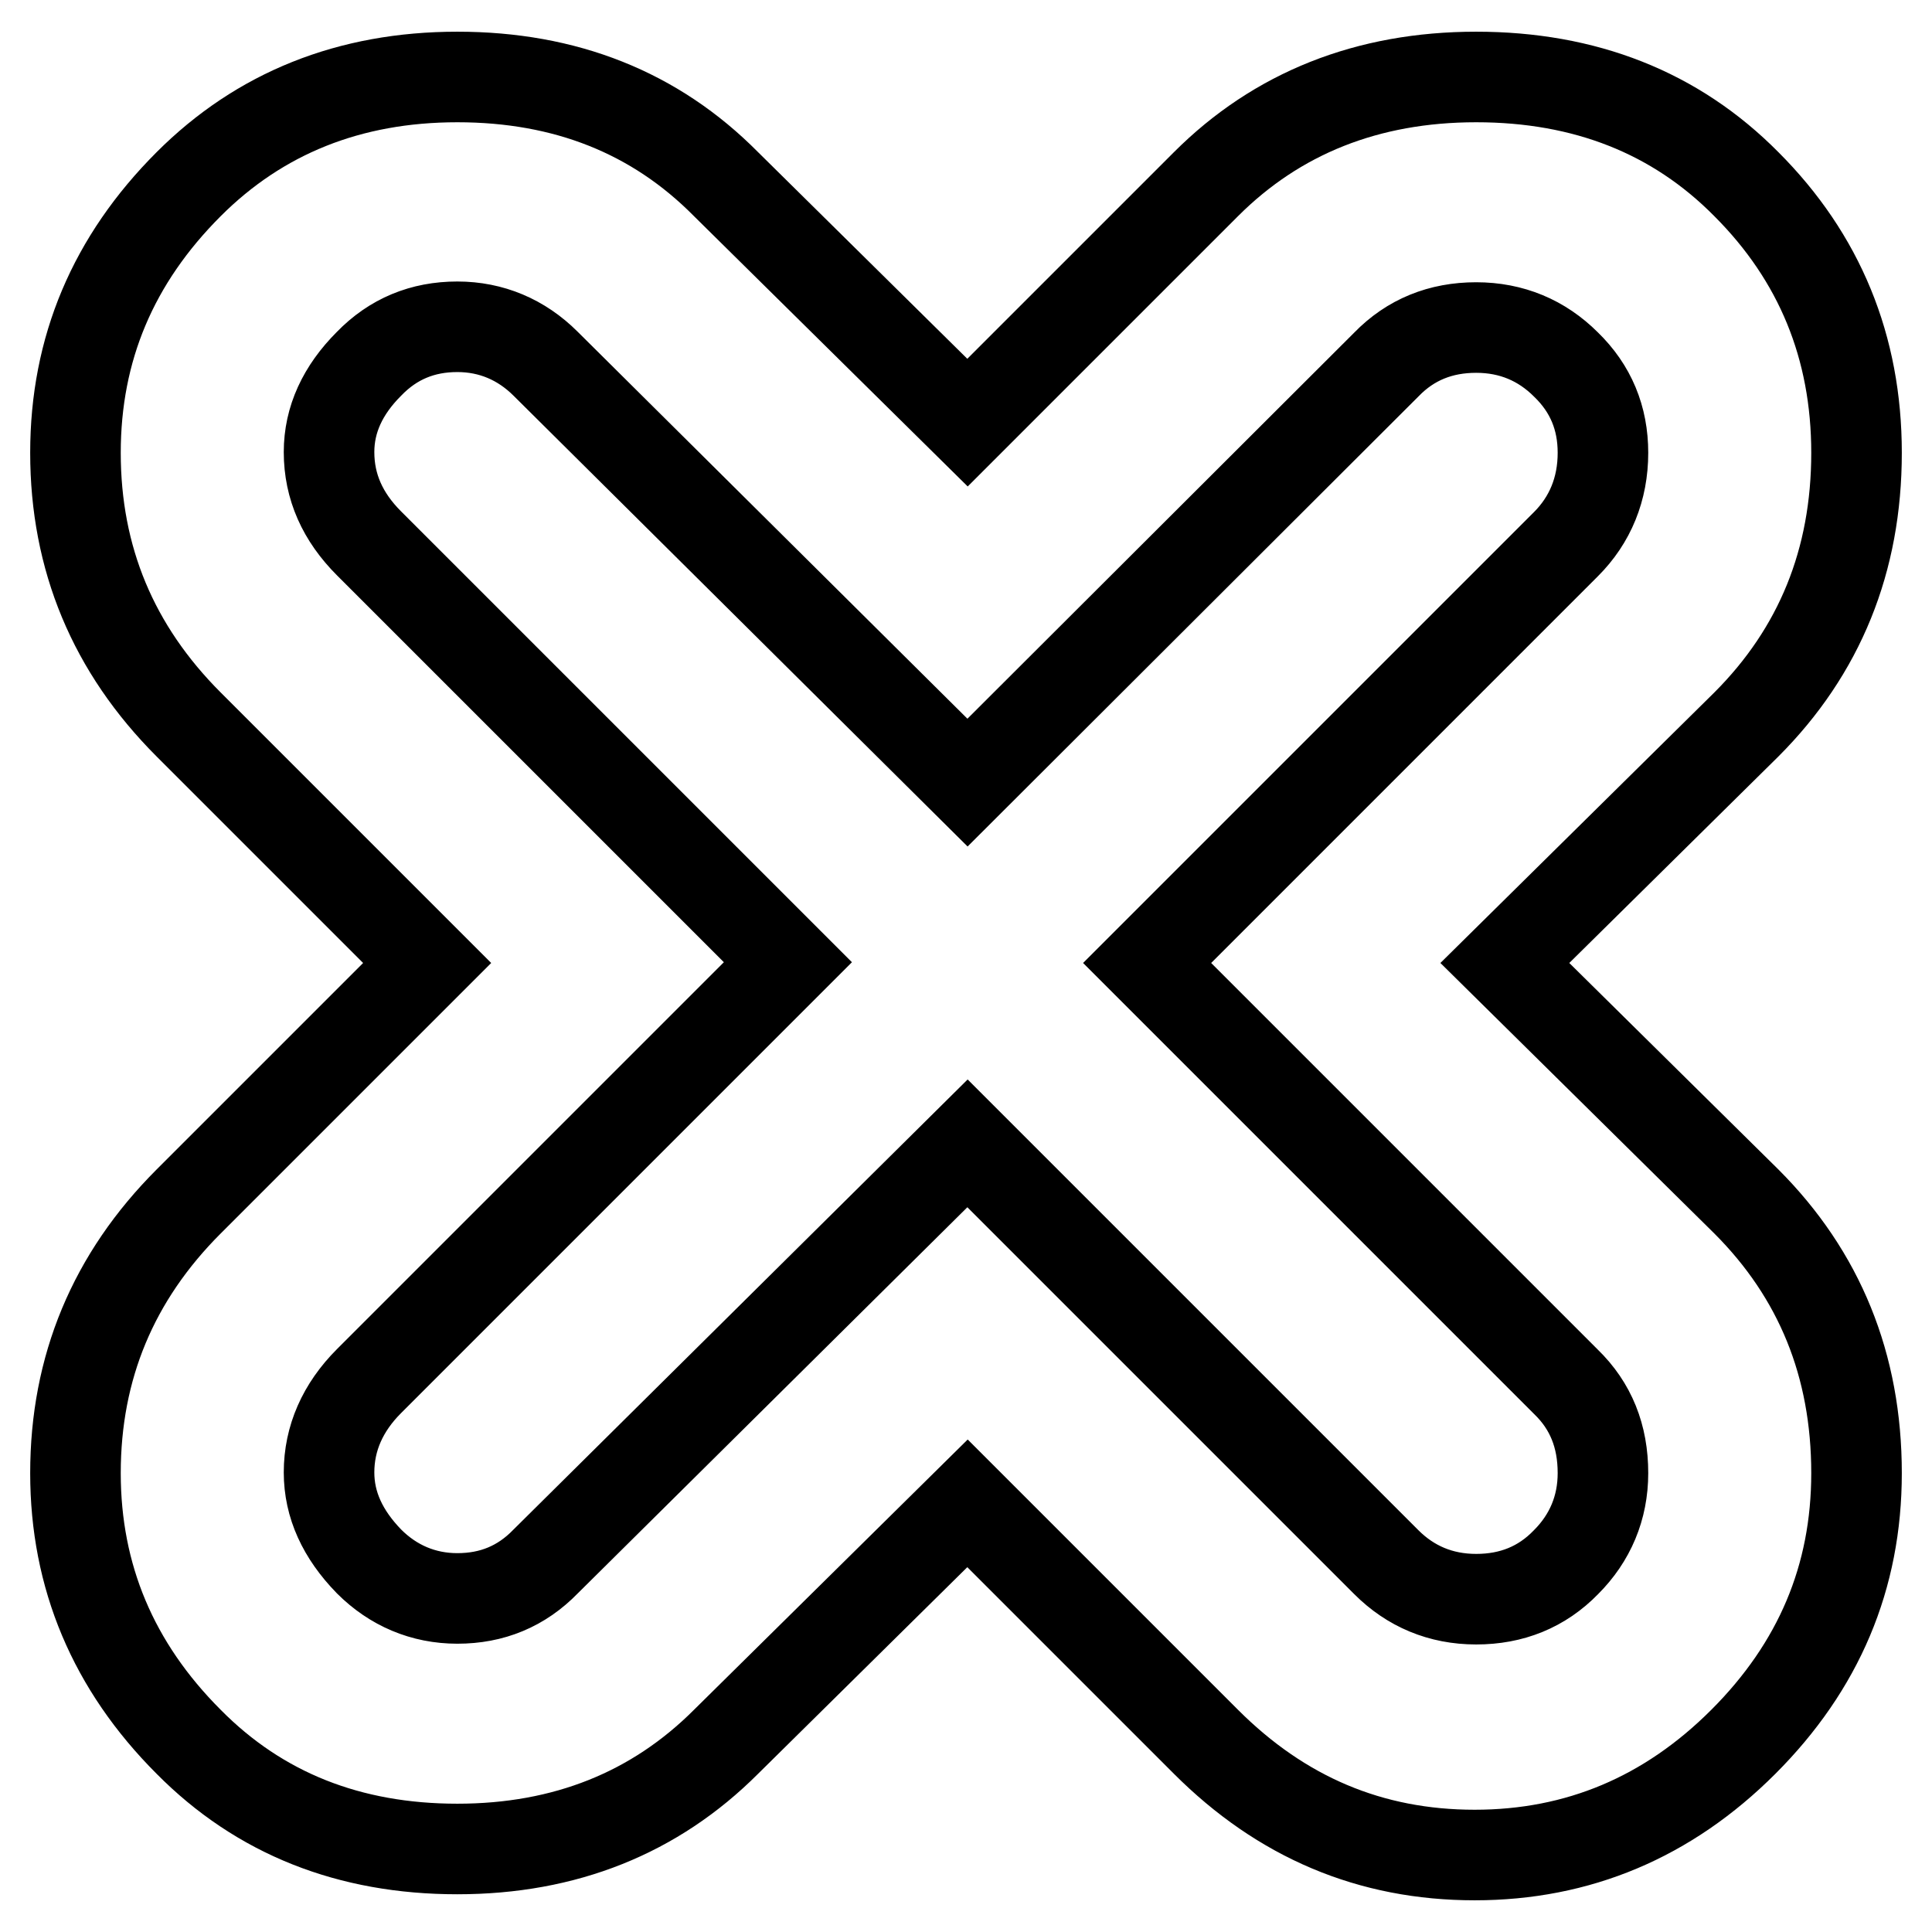
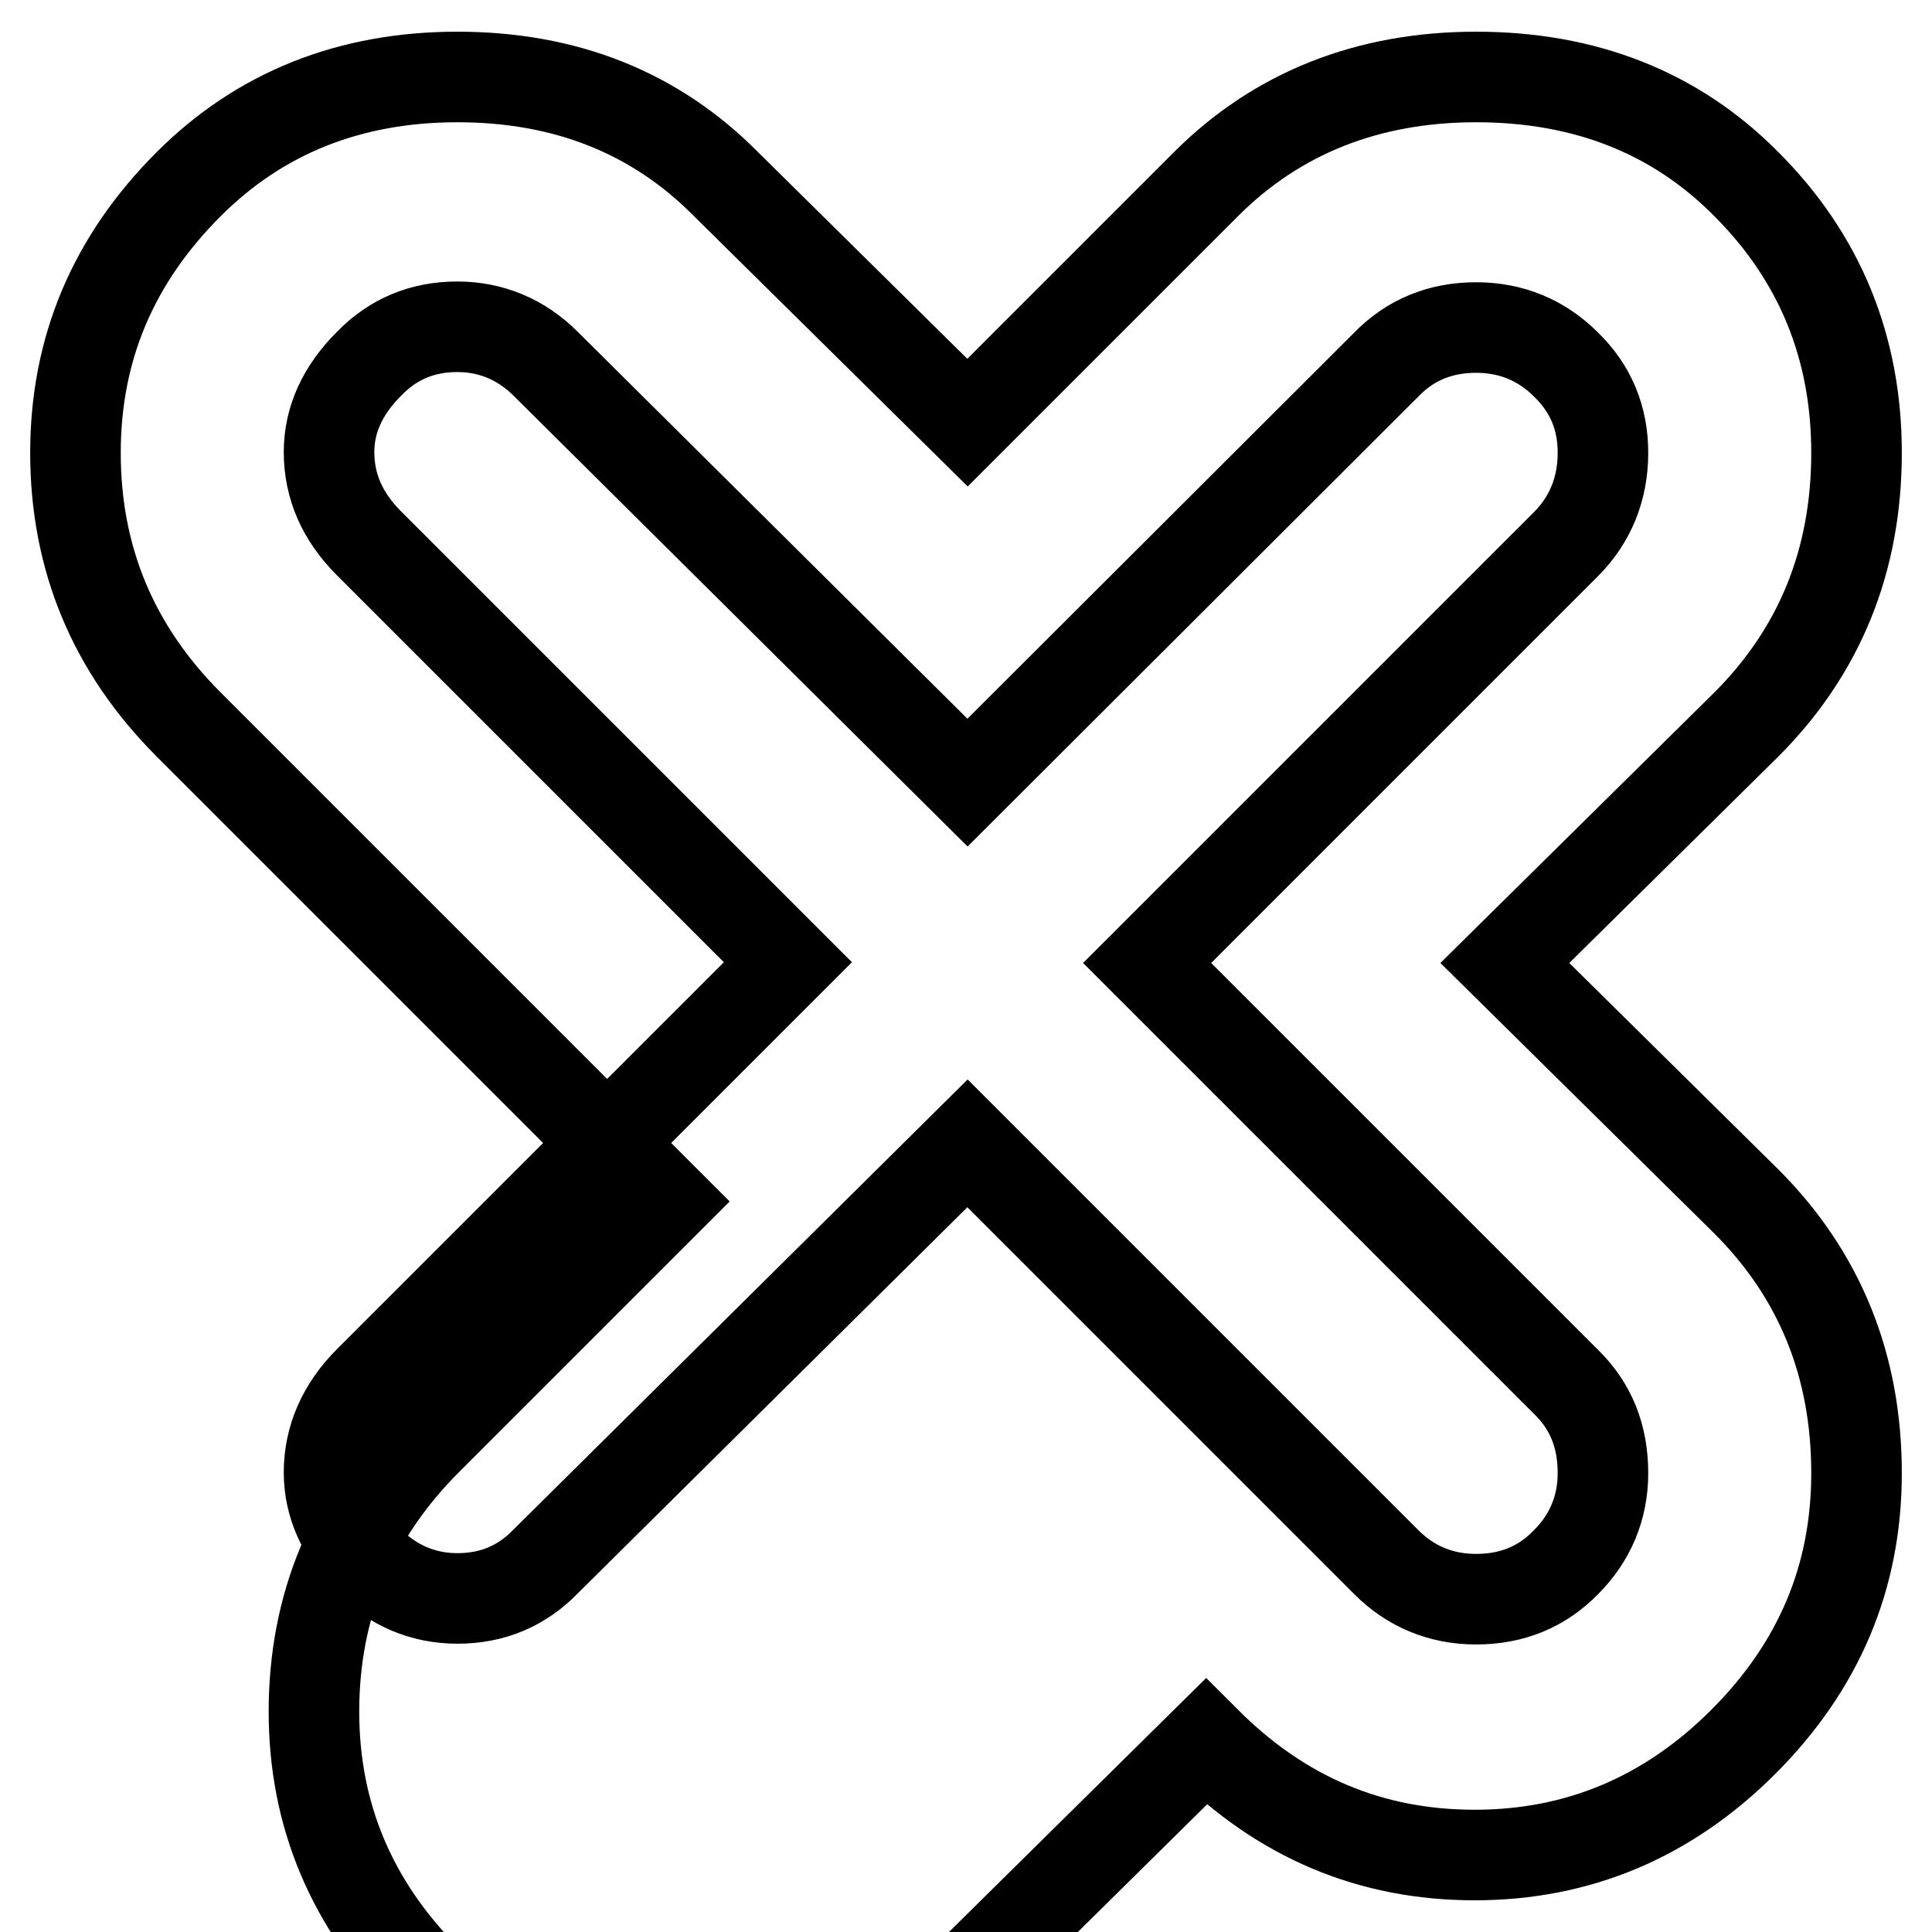
<svg xmlns="http://www.w3.org/2000/svg" version="1.1" x="0px" y="0px" viewBox="0 0 256 256" enable-background="new 0 0 256 256" xml:space="preserve">
  <g>
    <g>
-       <path stroke-width="12" fill-opacity="0" stroke="#000000" d="M246,195.2c0,13.8-5,25.6-15,35.6c-10,10-21.9,15-35.6,15c-13.8,0-25.6-5-35.6-15l-31.6-31.6l-32,31.6c-9.4,9.4-21.3,14.2-35.6,14.2c-14.3,0-26.2-4.7-35.6-14.2c-10-10-15-21.9-15-35.6c0-14,5-26,15-36l31.6-31.6L25,96C15,86,10,74,10,60c0-13.8,5-25.6,15-35.6c9.4-9.4,21.3-14.2,35.6-14.2c14.3,0,26.2,4.7,35.6,14.2l32,31.6l31.6-31.6c9.4-9.4,21.4-14.2,35.8-14.2s26.4,4.7,35.8,14.2C241.1,34.1,246,46,246,60c0,14.3-4.9,26.3-14.6,36l-32,31.6l32,31.6C241.1,168.9,246,180.9,246,195.2z M128.2,151.5l55.5,55.5c3.2,3.2,7.2,4.9,11.9,4.9c4.7,0,8.7-1.6,11.9-4.9c3.2-3.2,4.9-7.2,4.9-11.8c0-4.9-1.6-8.9-4.9-12.1l-55.5-55.5l55.5-55.5c3.2-3.2,4.9-7.3,4.9-12.1c0-4.6-1.6-8.5-4.9-11.7c-3.2-3.2-7.2-4.9-11.9-4.9c-4.7,0-8.7,1.6-11.9,4.9l-55.5,55.4L72.3,48.2c-3.2-3.2-7.2-4.9-11.7-4.9c-4.6,0-8.5,1.6-11.7,4.9c-3.5,3.5-5.3,7.4-5.3,11.7c0,4.6,1.8,8.6,5.3,12.1l55.5,55.5l-55.5,55.5c-3.5,3.5-5.3,7.6-5.3,12.1c0,4.3,1.8,8.2,5.3,11.8c3.2,3.2,7.2,4.9,11.7,4.9c4.6,0,8.5-1.6,11.7-4.9L128.2,151.5z" />
+       <path stroke-width="12" fill-opacity="0" stroke="#000000" d="M246,195.2c0,13.8-5,25.6-15,35.6c-10,10-21.9,15-35.6,15c-13.8,0-25.6-5-35.6-15l-32,31.6c-9.4,9.4-21.3,14.2-35.6,14.2c-14.3,0-26.2-4.7-35.6-14.2c-10-10-15-21.9-15-35.6c0-14,5-26,15-36l31.6-31.6L25,96C15,86,10,74,10,60c0-13.8,5-25.6,15-35.6c9.4-9.4,21.3-14.2,35.6-14.2c14.3,0,26.2,4.7,35.6,14.2l32,31.6l31.6-31.6c9.4-9.4,21.4-14.2,35.8-14.2s26.4,4.7,35.8,14.2C241.1,34.1,246,46,246,60c0,14.3-4.9,26.3-14.6,36l-32,31.6l32,31.6C241.1,168.9,246,180.9,246,195.2z M128.2,151.5l55.5,55.5c3.2,3.2,7.2,4.9,11.9,4.9c4.7,0,8.7-1.6,11.9-4.9c3.2-3.2,4.9-7.2,4.9-11.8c0-4.9-1.6-8.9-4.9-12.1l-55.5-55.5l55.5-55.5c3.2-3.2,4.9-7.3,4.9-12.1c0-4.6-1.6-8.5-4.9-11.7c-3.2-3.2-7.2-4.9-11.9-4.9c-4.7,0-8.7,1.6-11.9,4.9l-55.5,55.4L72.3,48.2c-3.2-3.2-7.2-4.9-11.7-4.9c-4.6,0-8.5,1.6-11.7,4.9c-3.5,3.5-5.3,7.4-5.3,11.7c0,4.6,1.8,8.6,5.3,12.1l55.5,55.5l-55.5,55.5c-3.5,3.5-5.3,7.6-5.3,12.1c0,4.3,1.8,8.2,5.3,11.8c3.2,3.2,7.2,4.9,11.7,4.9c4.6,0,8.5-1.6,11.7-4.9L128.2,151.5z" />
    </g>
  </g>
</svg>